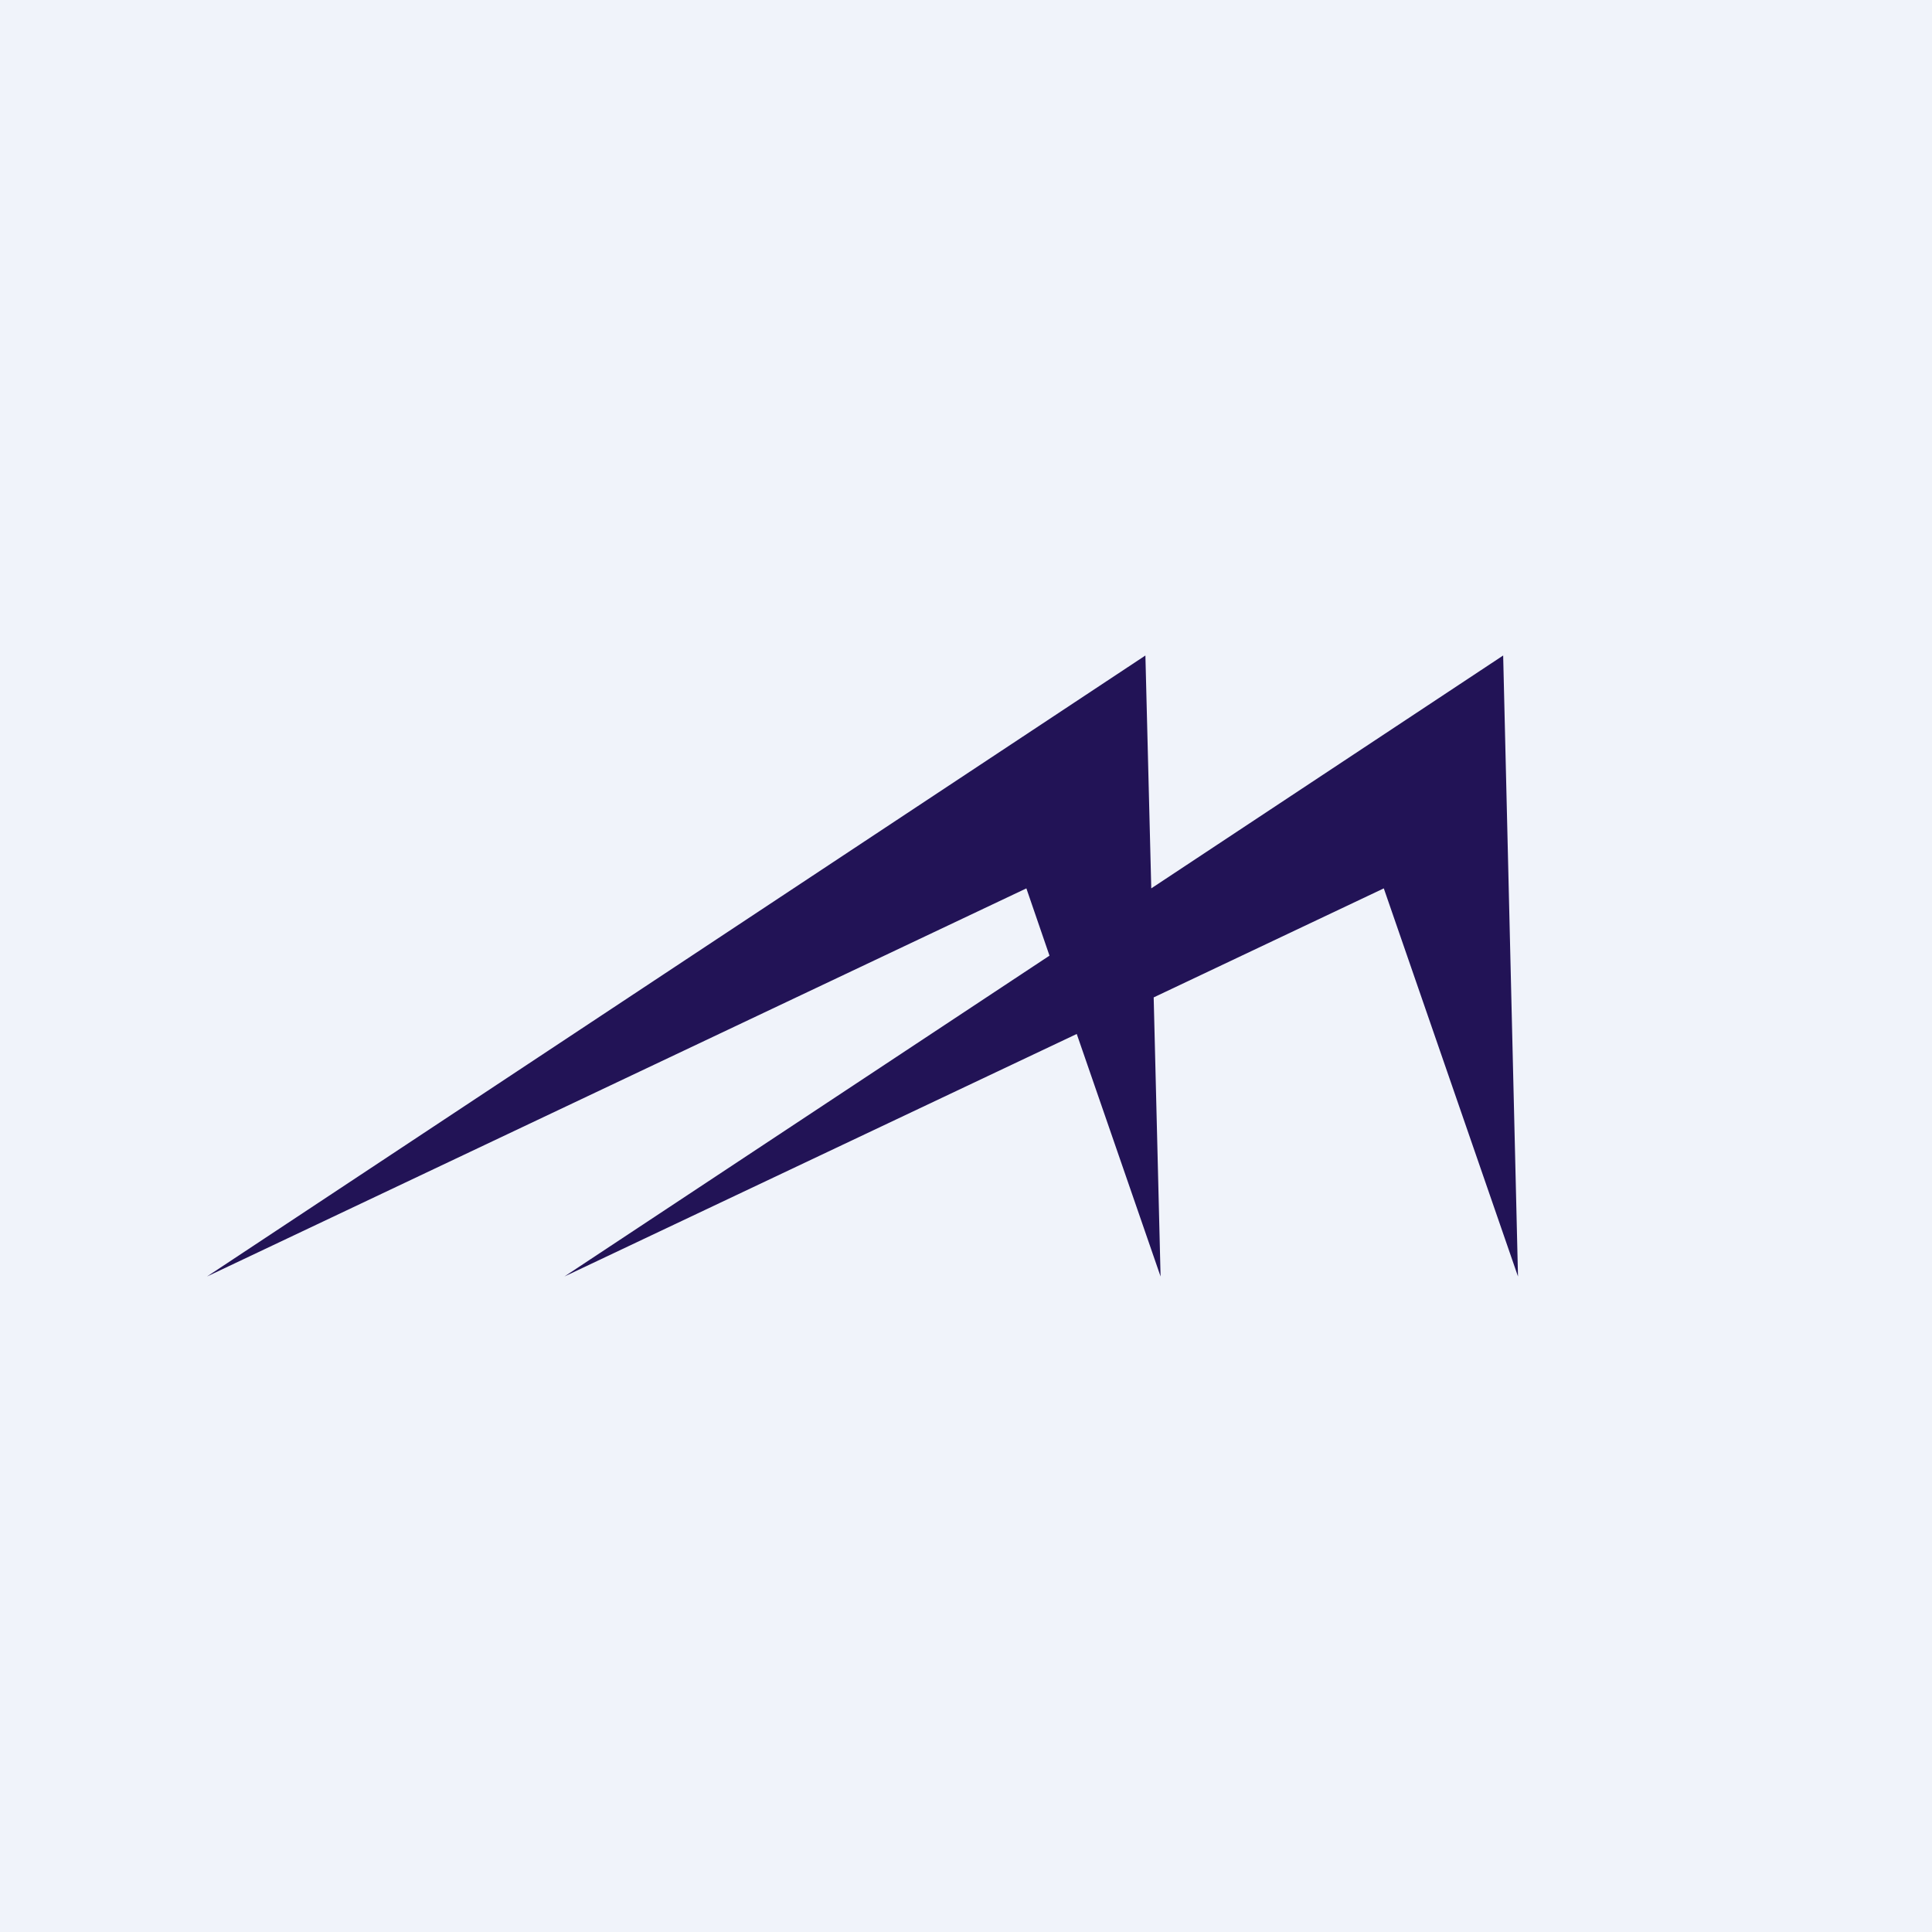
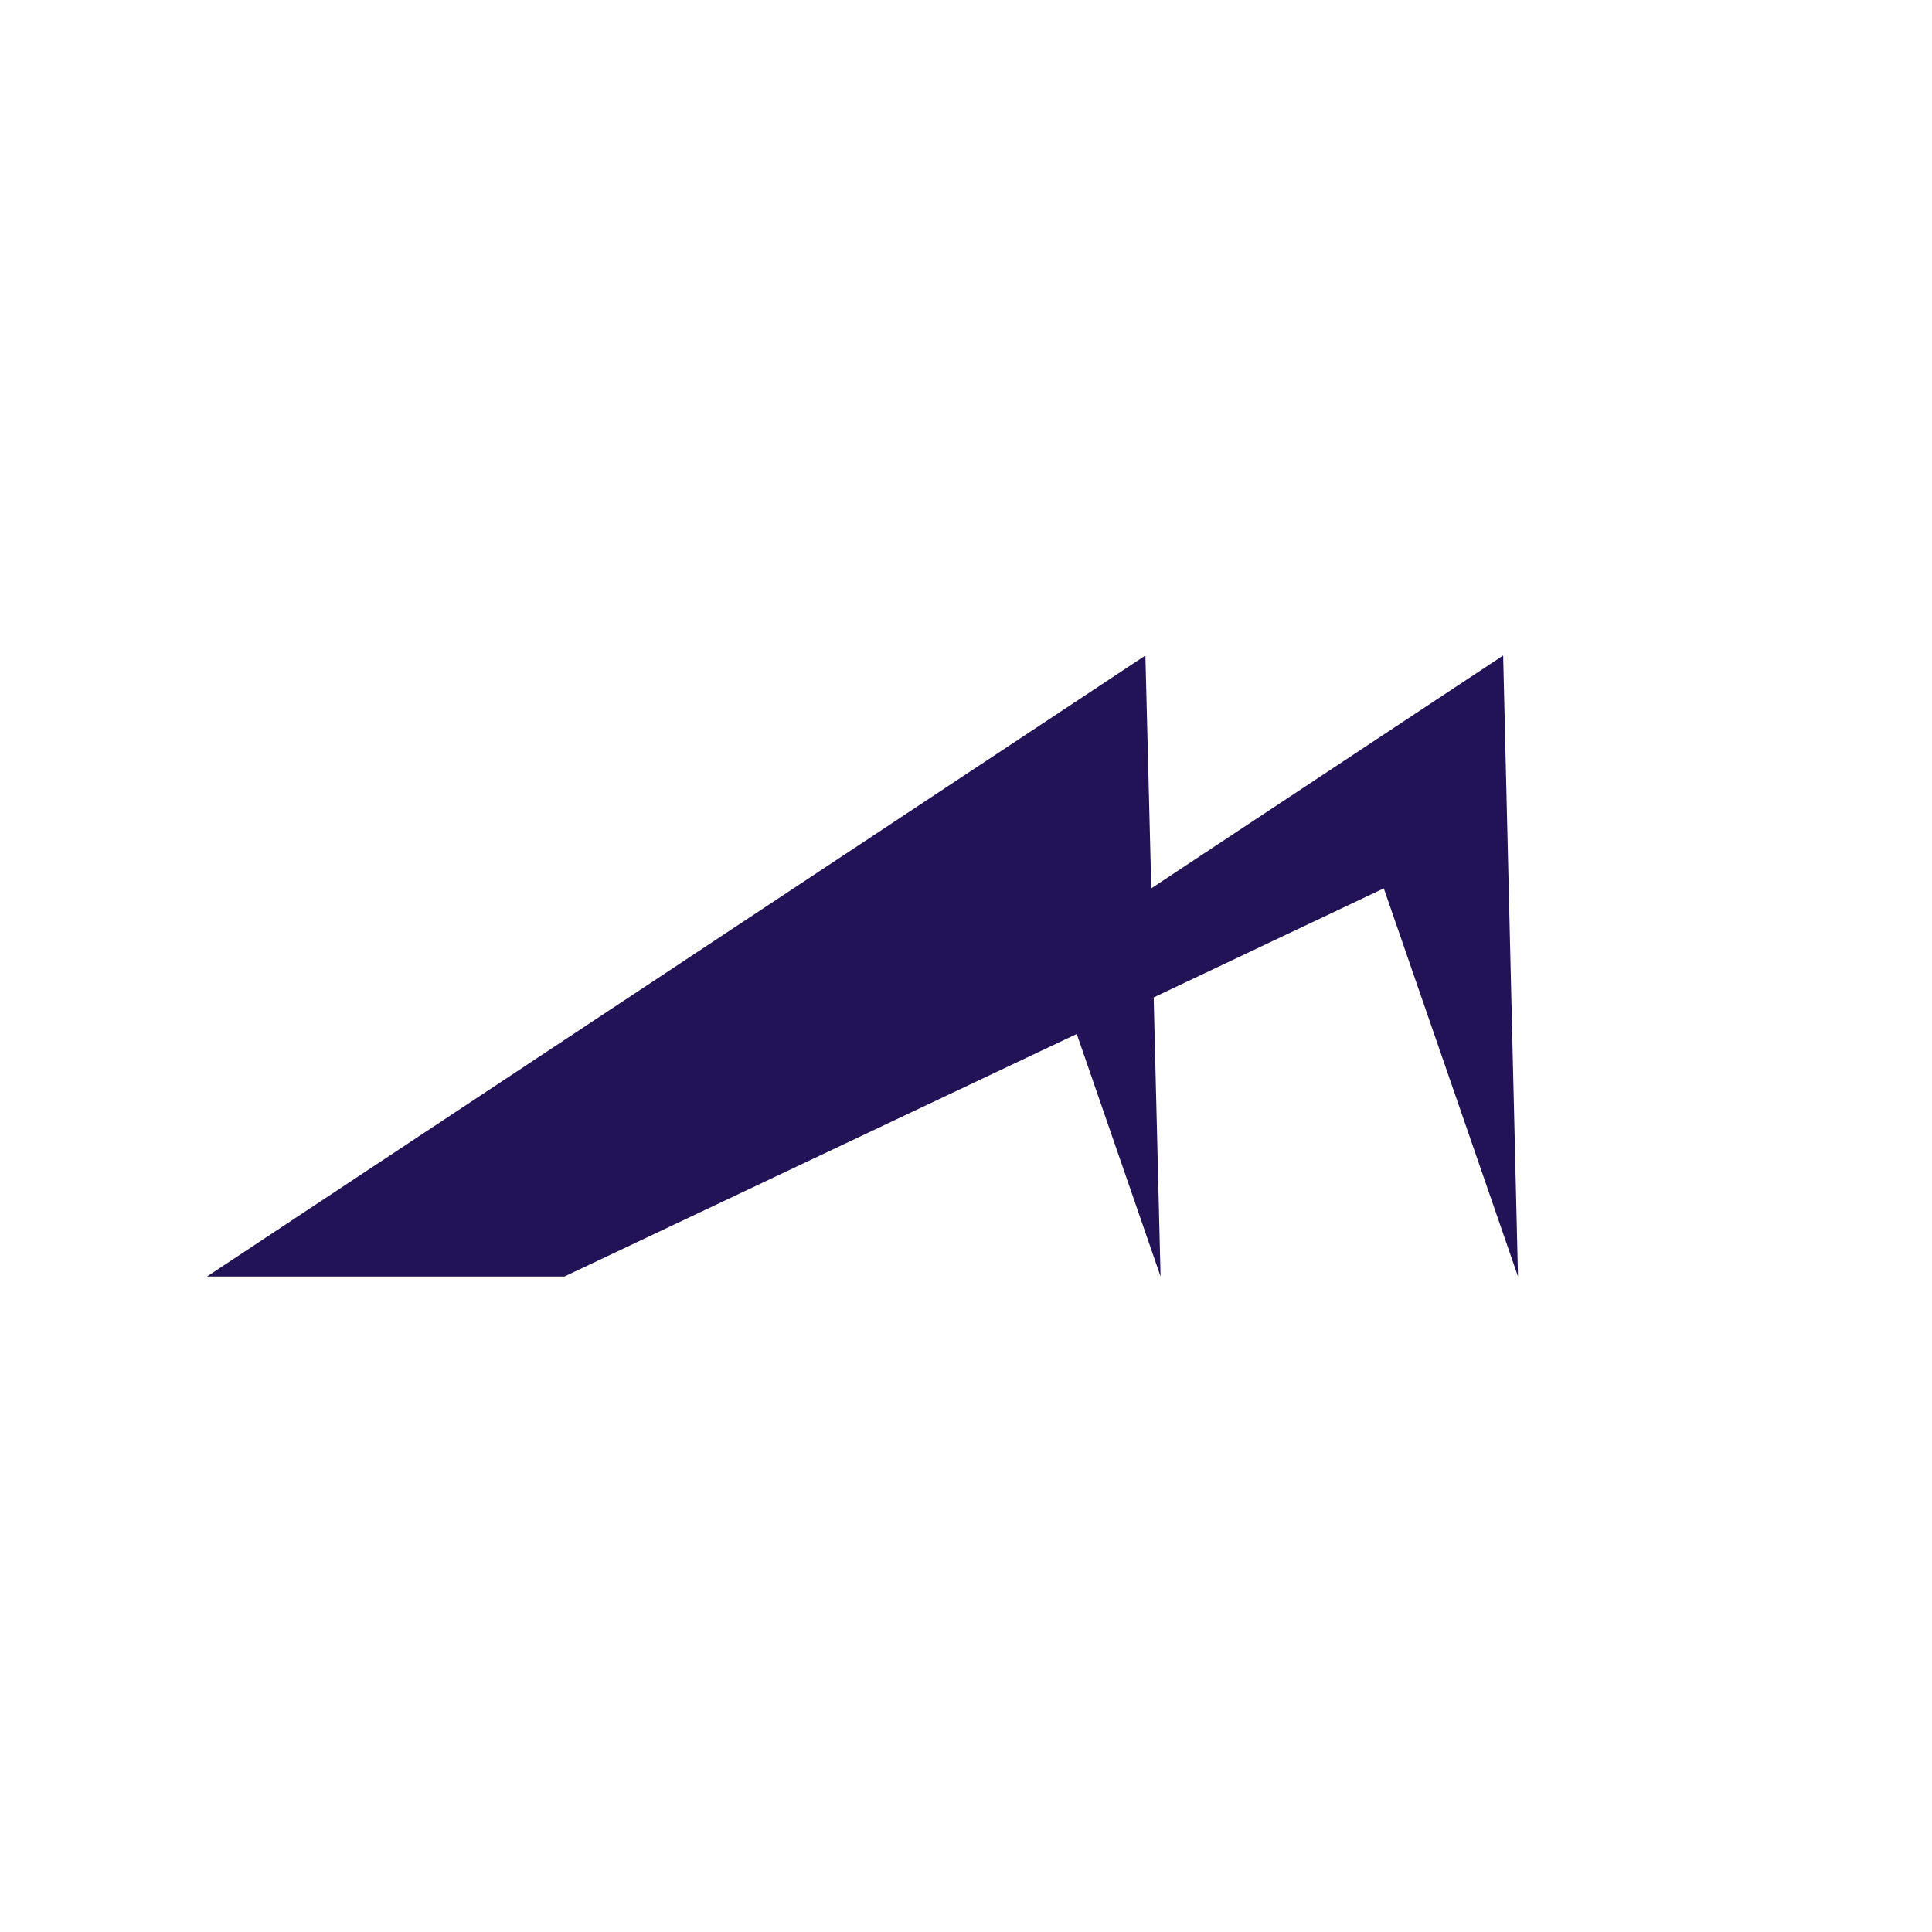
<svg xmlns="http://www.w3.org/2000/svg" width="56" height="56" viewBox="0 0 56 56">
-   <path fill="#F0F3FA" d="M0 0h56v56H0z" />
-   <path d="M33.37 25.75 33.2 19 6 37l23.75-11.25.67 1.95L16.36 37l14.85-7.03L33.64 37l-.2-8.09 6.67-3.16L44 37l-.43-18-10.2 6.75Z" fill="#221356" />
+   <path d="M33.37 25.75 33.2 19 6 37L16.36 37l14.85-7.03L33.64 37l-.2-8.09 6.67-3.16L44 37l-.43-18-10.2 6.75Z" fill="#221356" />
</svg>